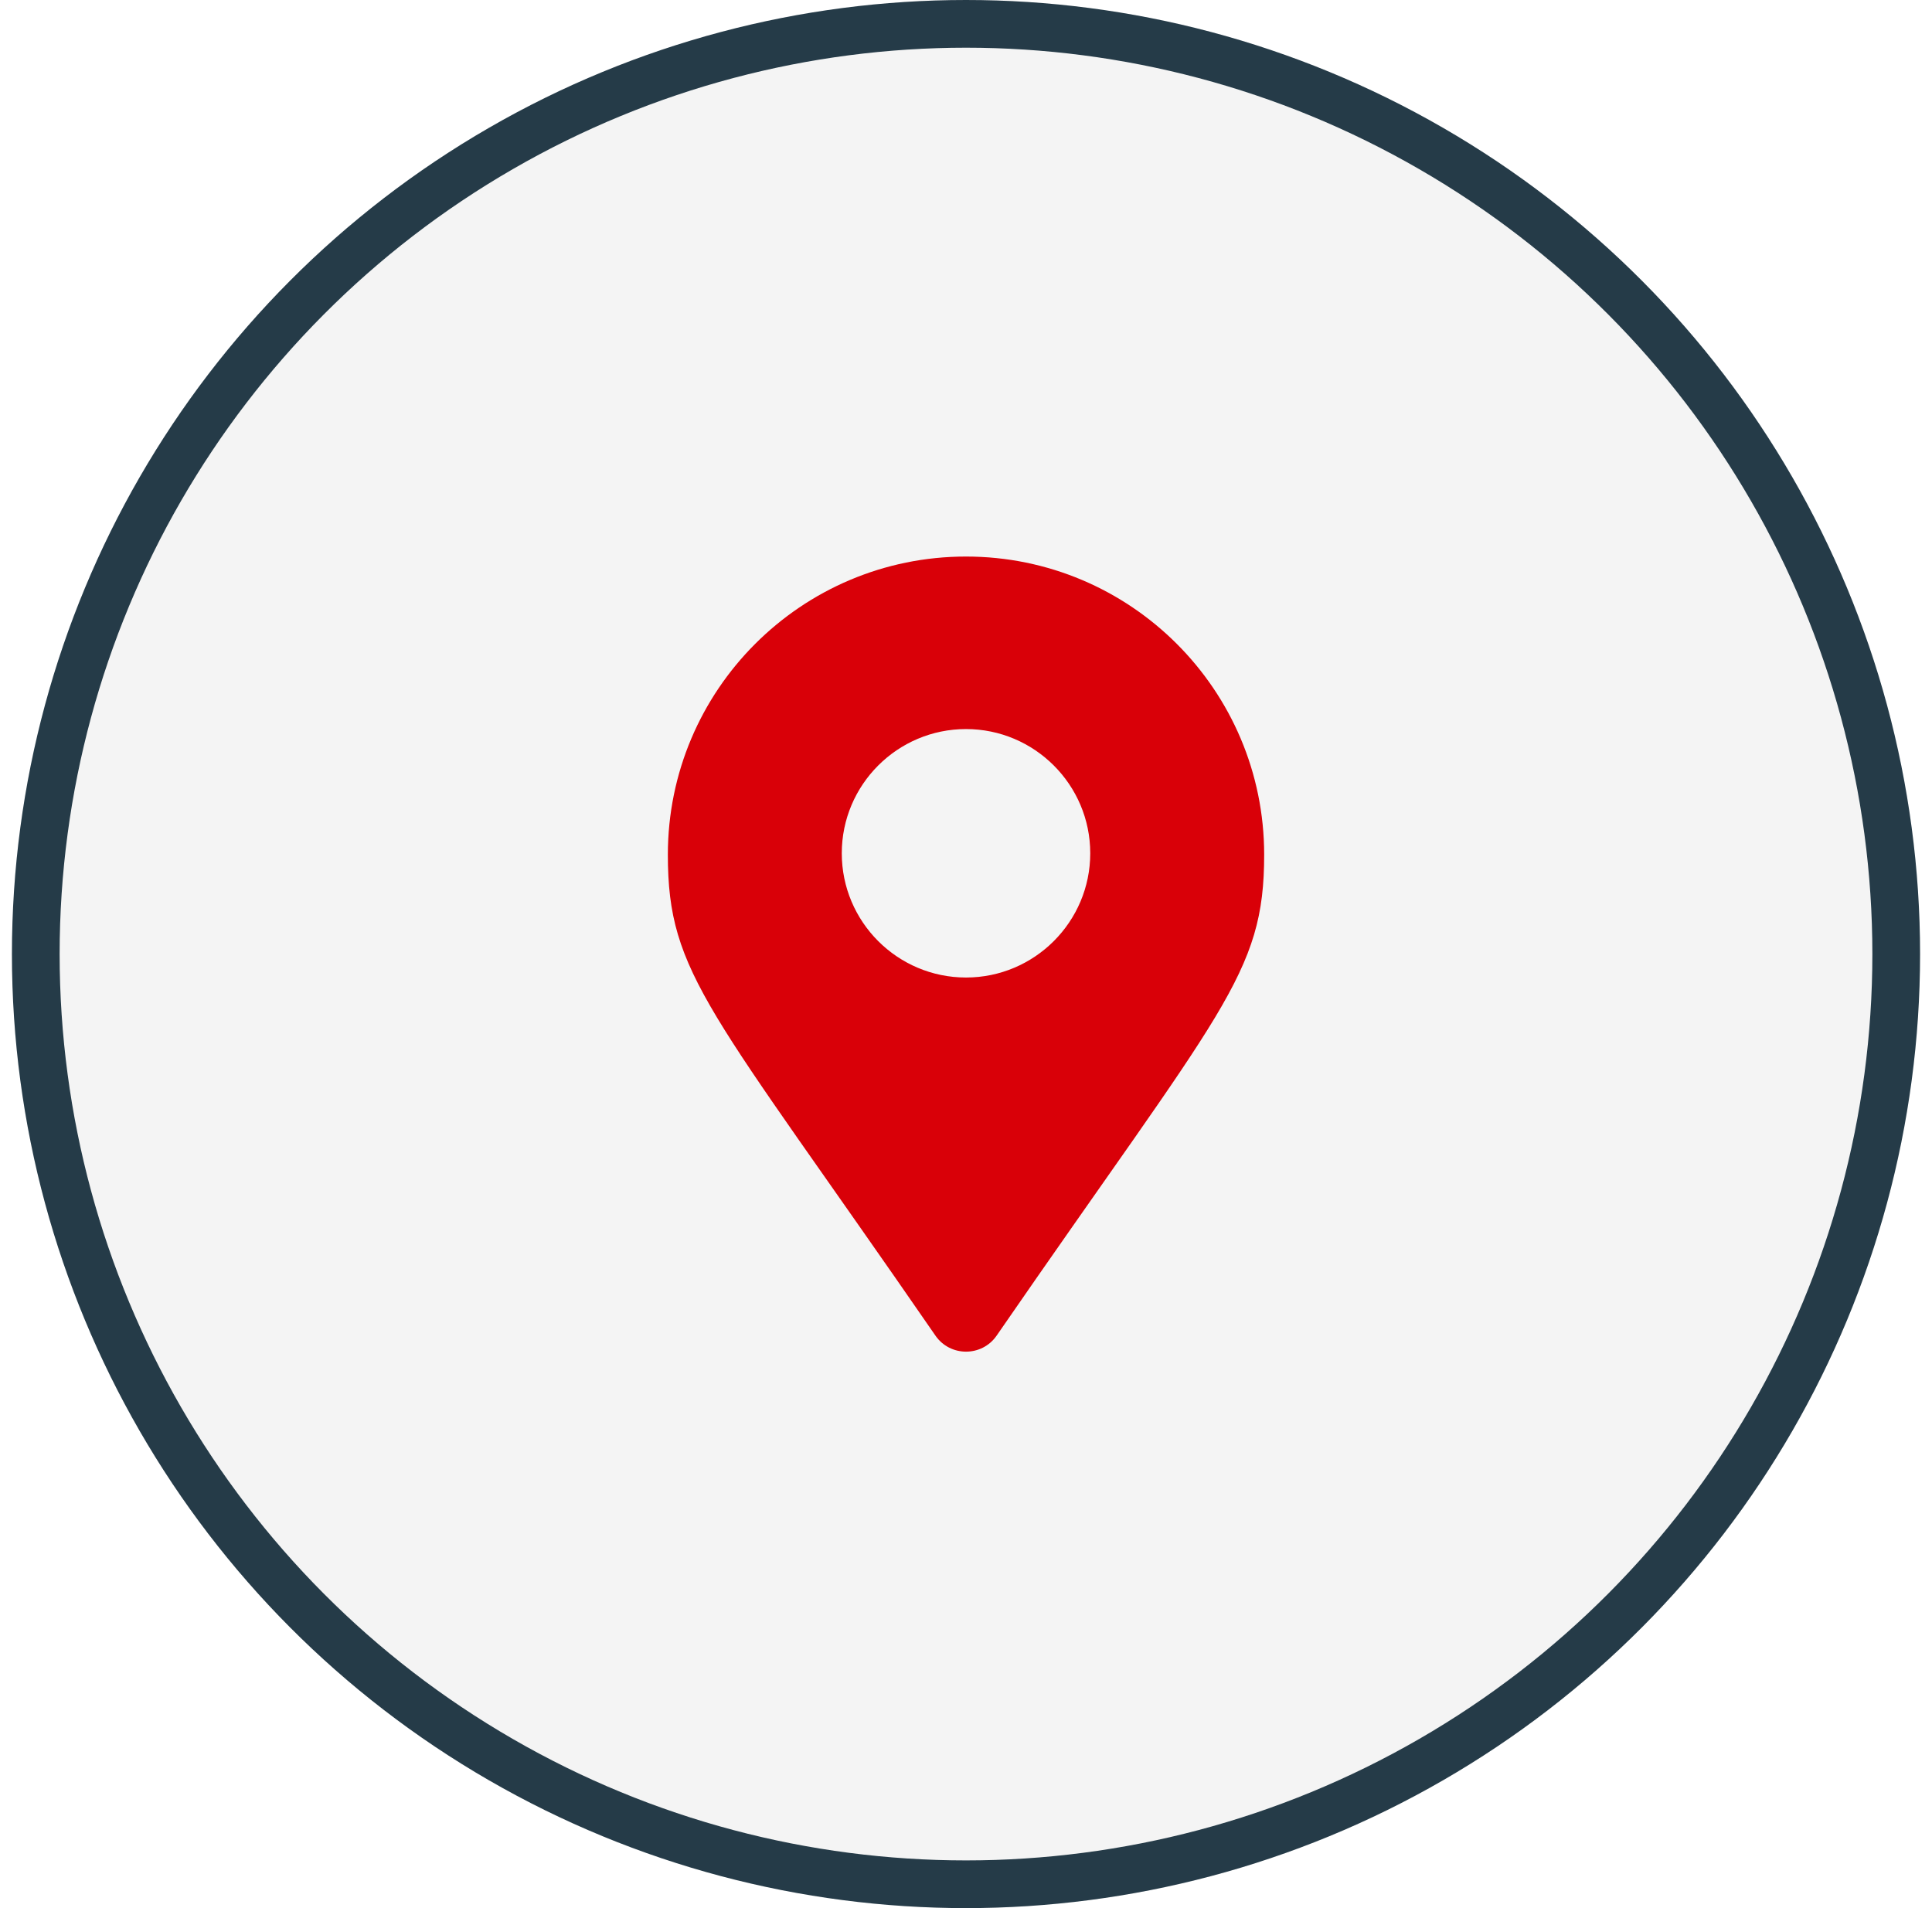
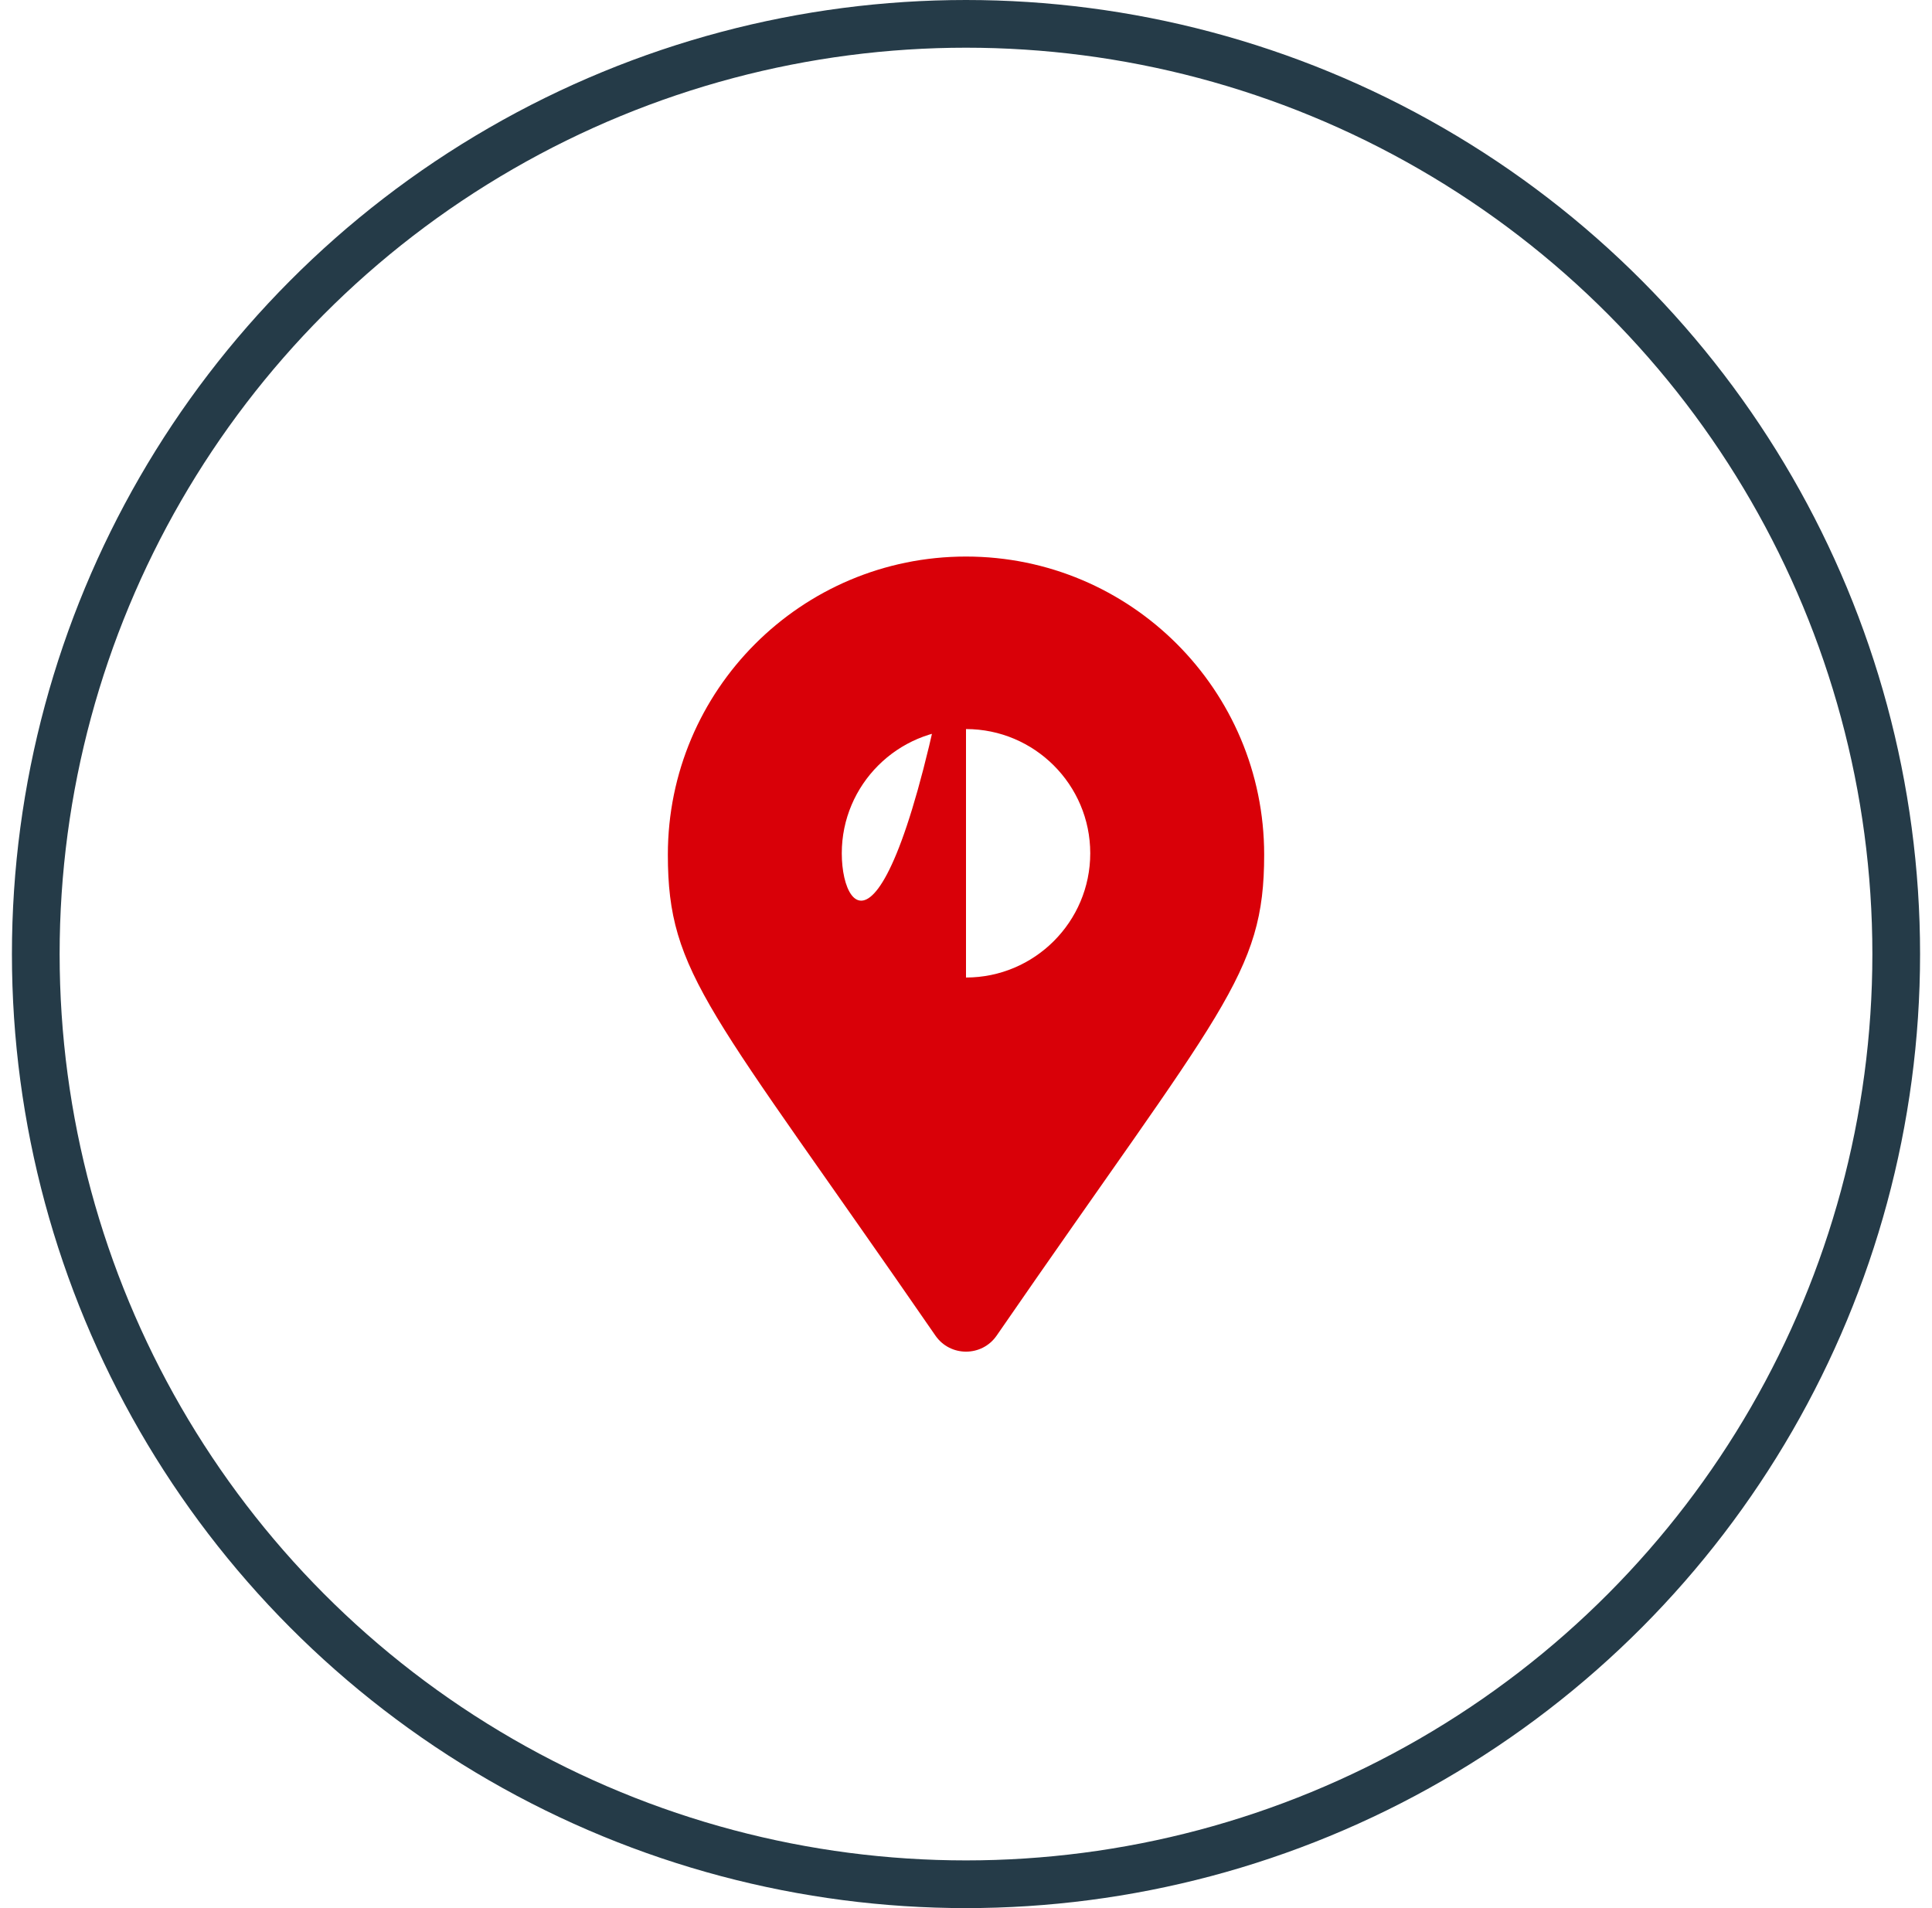
<svg xmlns="http://www.w3.org/2000/svg" width="81" height="80" viewBox="0 0 81 80" fill="none">
  <g filter="url(#filter0_b_523_2870)">
    <g filter="url(#filter1_b_523_2870)">
-       <circle cx="40.5" cy="40" r="40" fill="#919090" fill-opacity="0.1" />
      <circle cx="40.5" cy="40" r="39" stroke="#253B48" stroke-width="2" />
    </g>
-     <path d="M40.5 23.334C33.597 23.334 28 28.931 28 35.834C28 40.874 29.756 42.281 39.218 55.997C39.838 56.894 41.165 56.894 41.785 55.997C51.243 42.279 53.001 40.873 53.001 35.834C53.001 28.931 47.401 23.334 40.5 23.334ZM40.5 40.984C37.627 40.984 35.292 38.648 35.292 35.775C35.292 32.903 37.629 30.567 40.5 30.567C43.371 30.567 45.709 32.903 45.709 35.775C45.709 38.648 43.371 40.984 40.5 40.984Z" fill="#D90008" />
+     <path d="M40.5 23.334C33.597 23.334 28 28.931 28 35.834C28 40.874 29.756 42.281 39.218 55.997C39.838 56.894 41.165 56.894 41.785 55.997C51.243 42.279 53.001 40.873 53.001 35.834C53.001 28.931 47.401 23.334 40.5 23.334ZC37.627 40.984 35.292 38.648 35.292 35.775C35.292 32.903 37.629 30.567 40.5 30.567C43.371 30.567 45.709 32.903 45.709 35.775C45.709 38.648 43.371 40.984 40.5 40.984Z" fill="#D90008" />
  </g>
  <defs>
    <filter id="filter0_b_523_2870" x="-39.5" y="-40" width="160" height="160" filterUnits="userSpaceOnUse" color-interpolation-filters="sRGB">
      <feFlood flood-opacity="0" result="BackgroundImageFix" />
      <feGaussianBlur in="BackgroundImageFix" stdDeviation="20" />
      <feComposite in2="SourceAlpha" operator="in" result="effect1_backgroundBlur_523_2870" />
      <feBlend mode="normal" in="SourceGraphic" in2="effect1_backgroundBlur_523_2870" result="shape" />
    </filter>
    <filter id="filter1_b_523_2870" x="-9.5" y="-10" width="100" height="100" filterUnits="userSpaceOnUse" color-interpolation-filters="sRGB">
      <feFlood flood-opacity="0" result="BackgroundImageFix" />
      <feGaussianBlur in="BackgroundImageFix" stdDeviation="5" />
      <feComposite in2="SourceAlpha" operator="in" result="effect1_backgroundBlur_523_2870" />
      <feBlend mode="normal" in="SourceGraphic" in2="effect1_backgroundBlur_523_2870" result="shape" />
    </filter>
  </defs>
</svg>